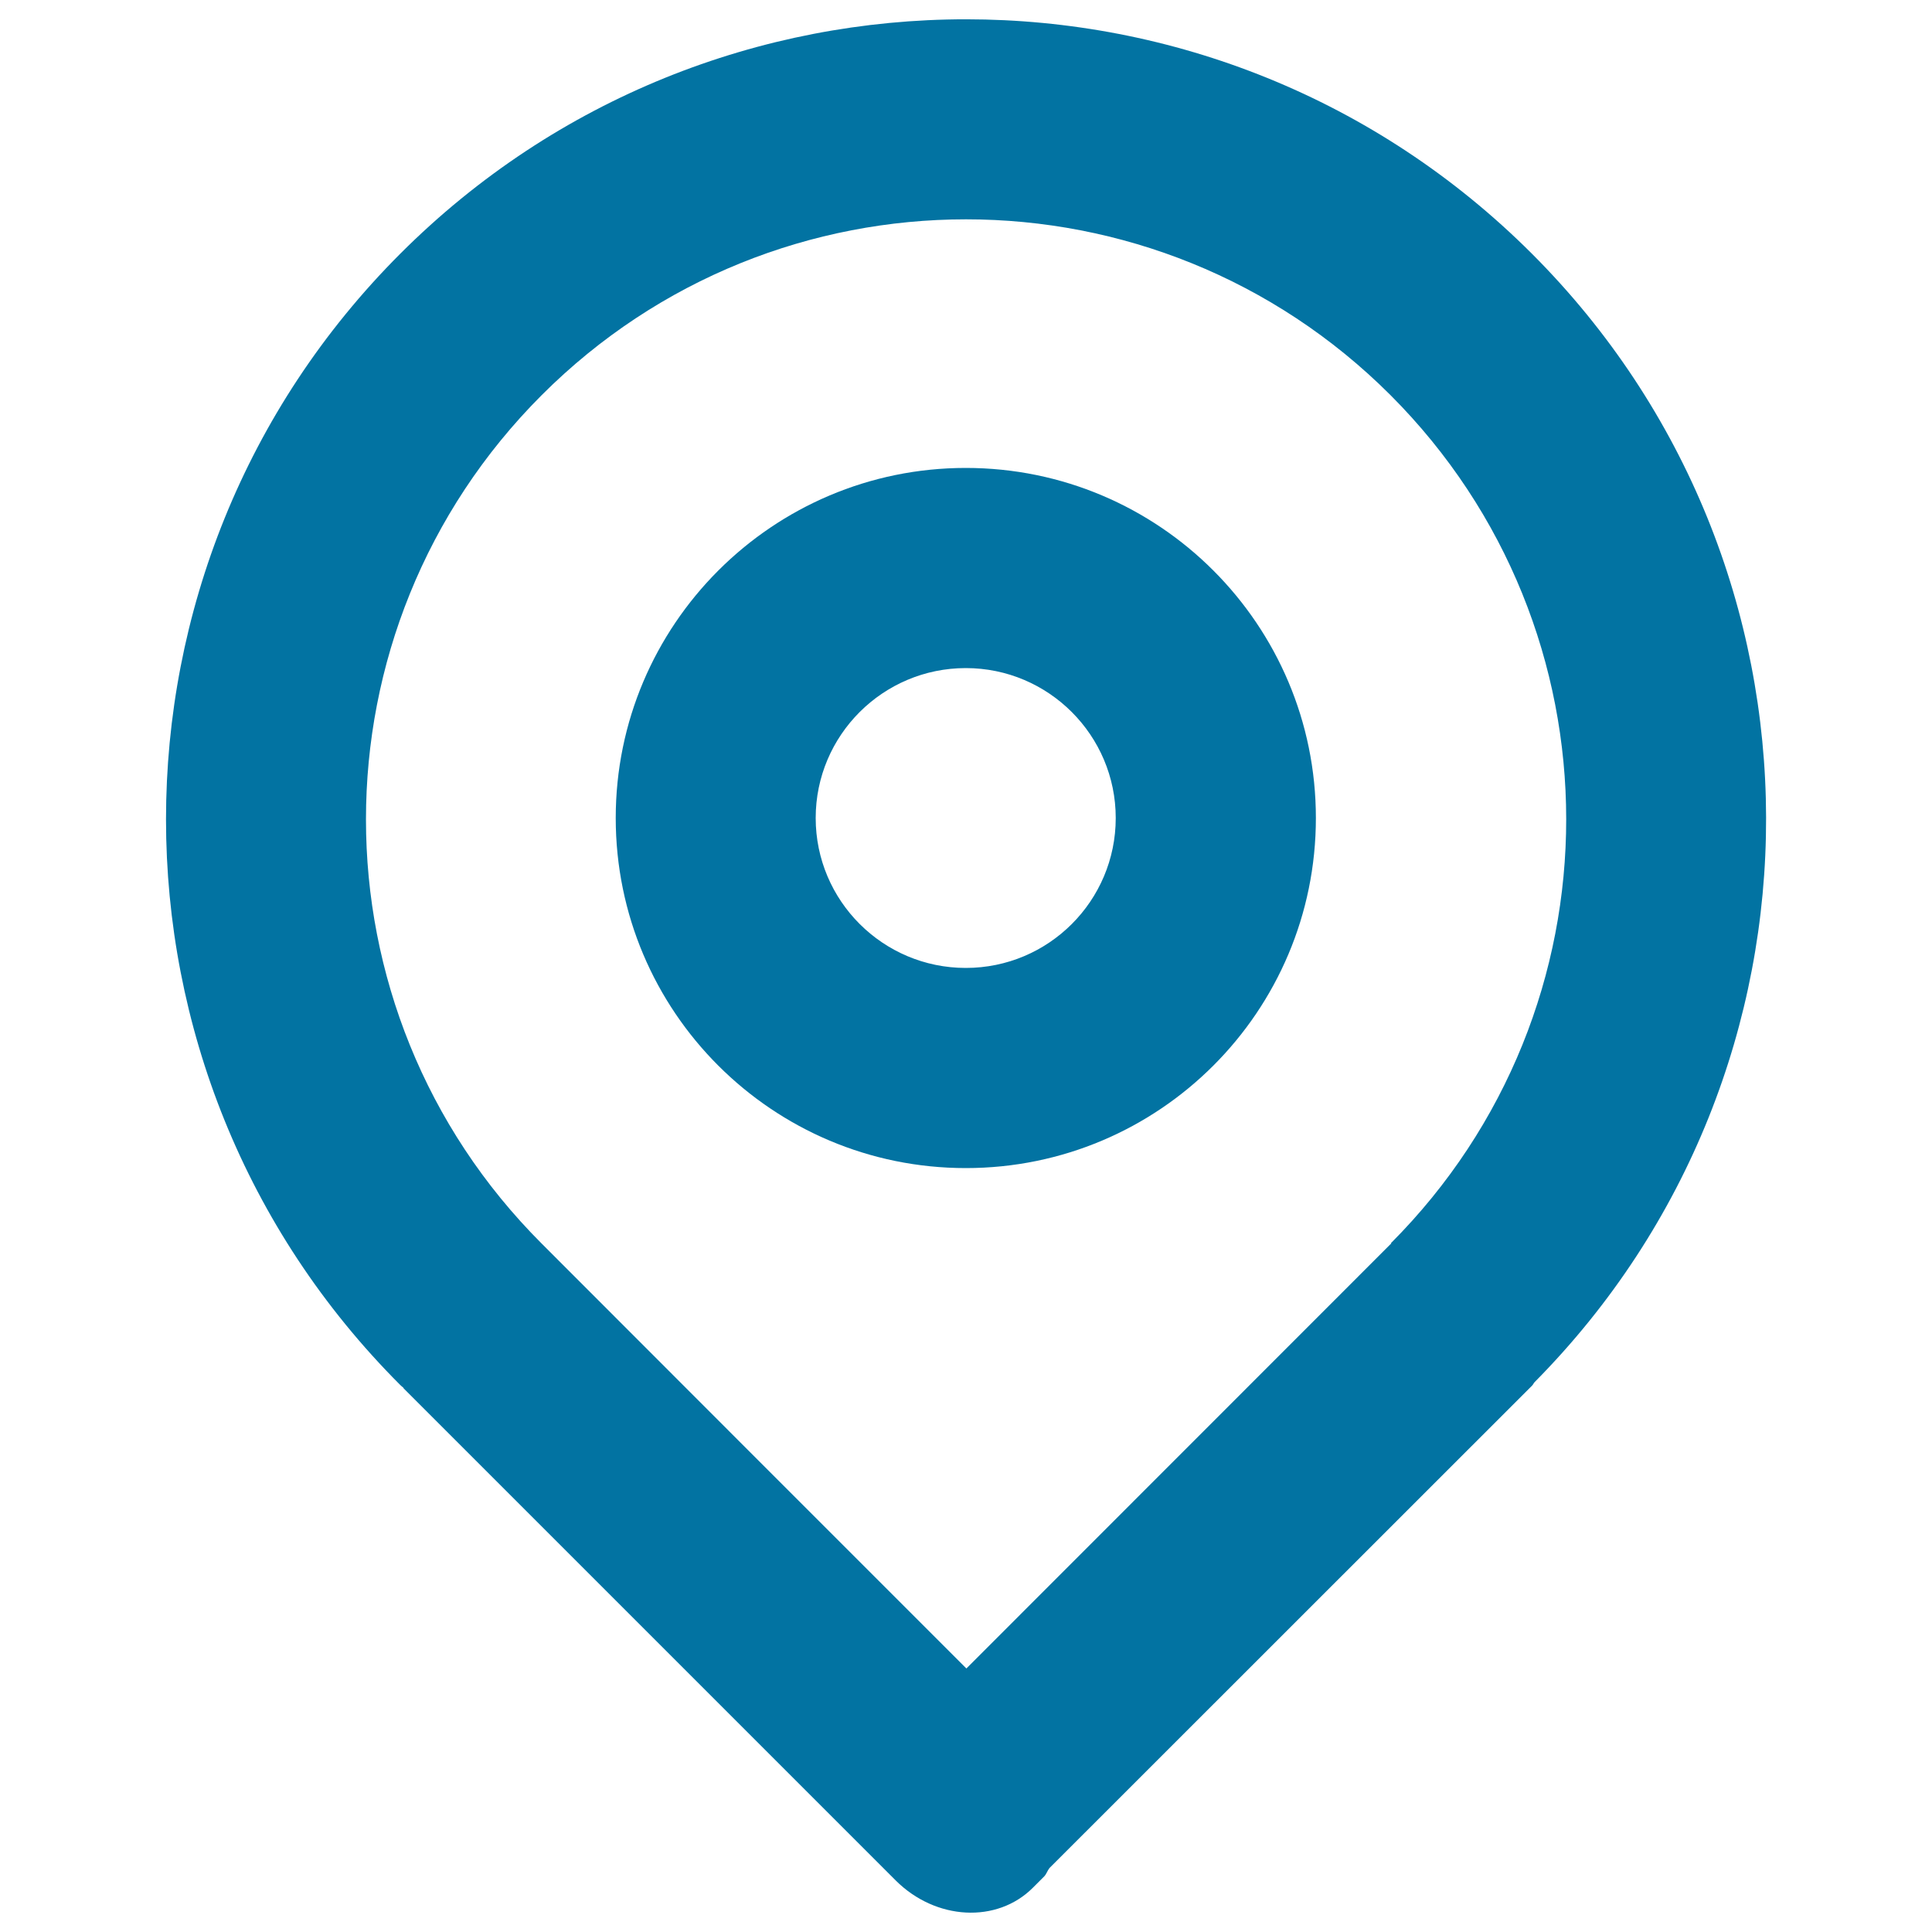
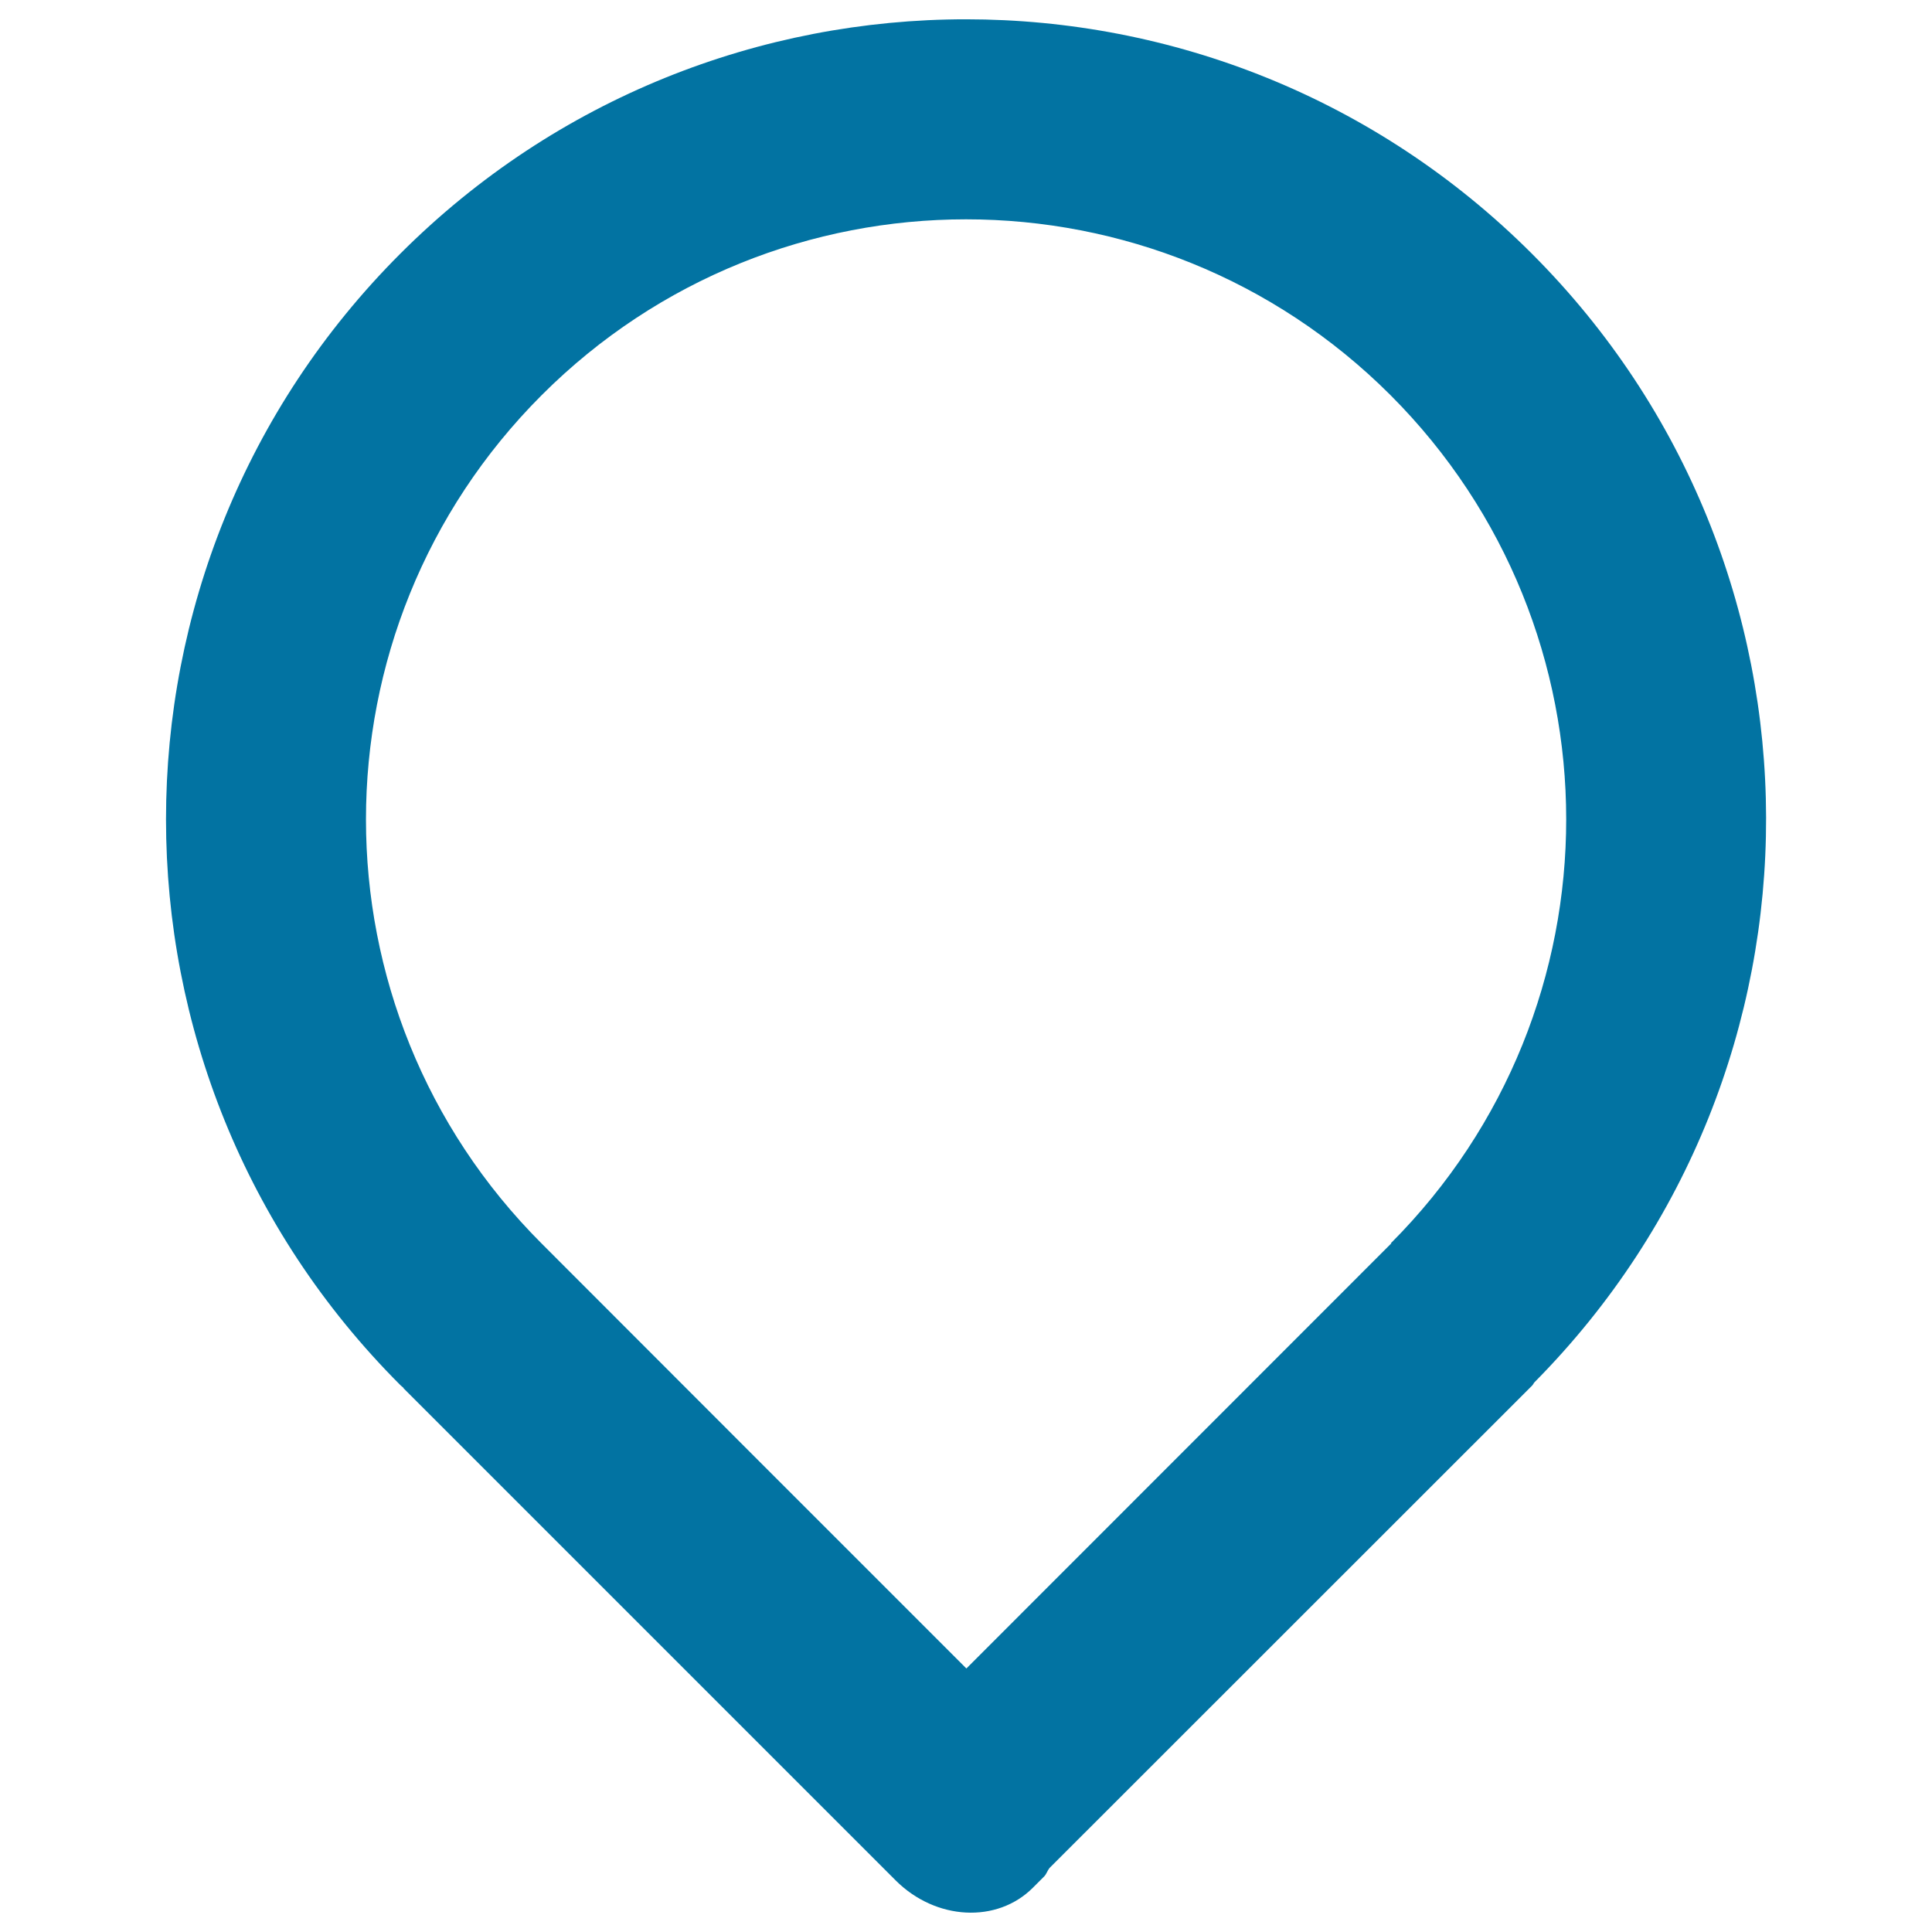
<svg xmlns="http://www.w3.org/2000/svg" viewBox="0 0 1000 1000" style="fill:#0273a2">
  <title>Aacute SVG icon</title>
  <path d="M794.3,715.4c160.2-161.8,159.8-422.9-1.4-584.1C631.1-30.4,369-30.5,207.2,131.3C45.5,293,45.5,555.2,207.2,716.9c0.5,0.5,1,0.9,1.5,1.3c0.1,0.1,0.2,0.3,0.3,0.5l254.6,254.6c20.7,20.7,52.5,22.4,71.1,3.7l5.8-5.8c1.2-1.3,1.6-2.9,2.7-4.3L793,717.2C793.6,716.6,793.8,715.9,794.3,715.4z M280.4,204.5c121.3-121.3,317.9-121.3,439.3,0c121.2,121.3,121.3,317.6,0.2,439l0.3,0.2l-0.1,0c-0.1,0.1-0.2,0.1-0.3,0.2L500.2,863.6L391,754.4L280.4,643.7C159.1,522.5,159.1,325.8,280.4,204.5z" />
-   <path d="M499.9,604.6c100.1,0,181.2-81.1,181.2-181.2c0-100-81.1-181.2-181.2-181.2c-100,0-181.2,81.2-181.2,181.2C318.7,523.6,399.9,604.6,499.9,604.6z M499.9,345.8c42.8,0,77.6,34.8,77.6,77.6c0,42.9-34.8,77.6-77.6,77.6c-42.9,0-77.7-34.8-77.7-77.6C422.2,380.6,457,345.8,499.9,345.8z" />
</svg>